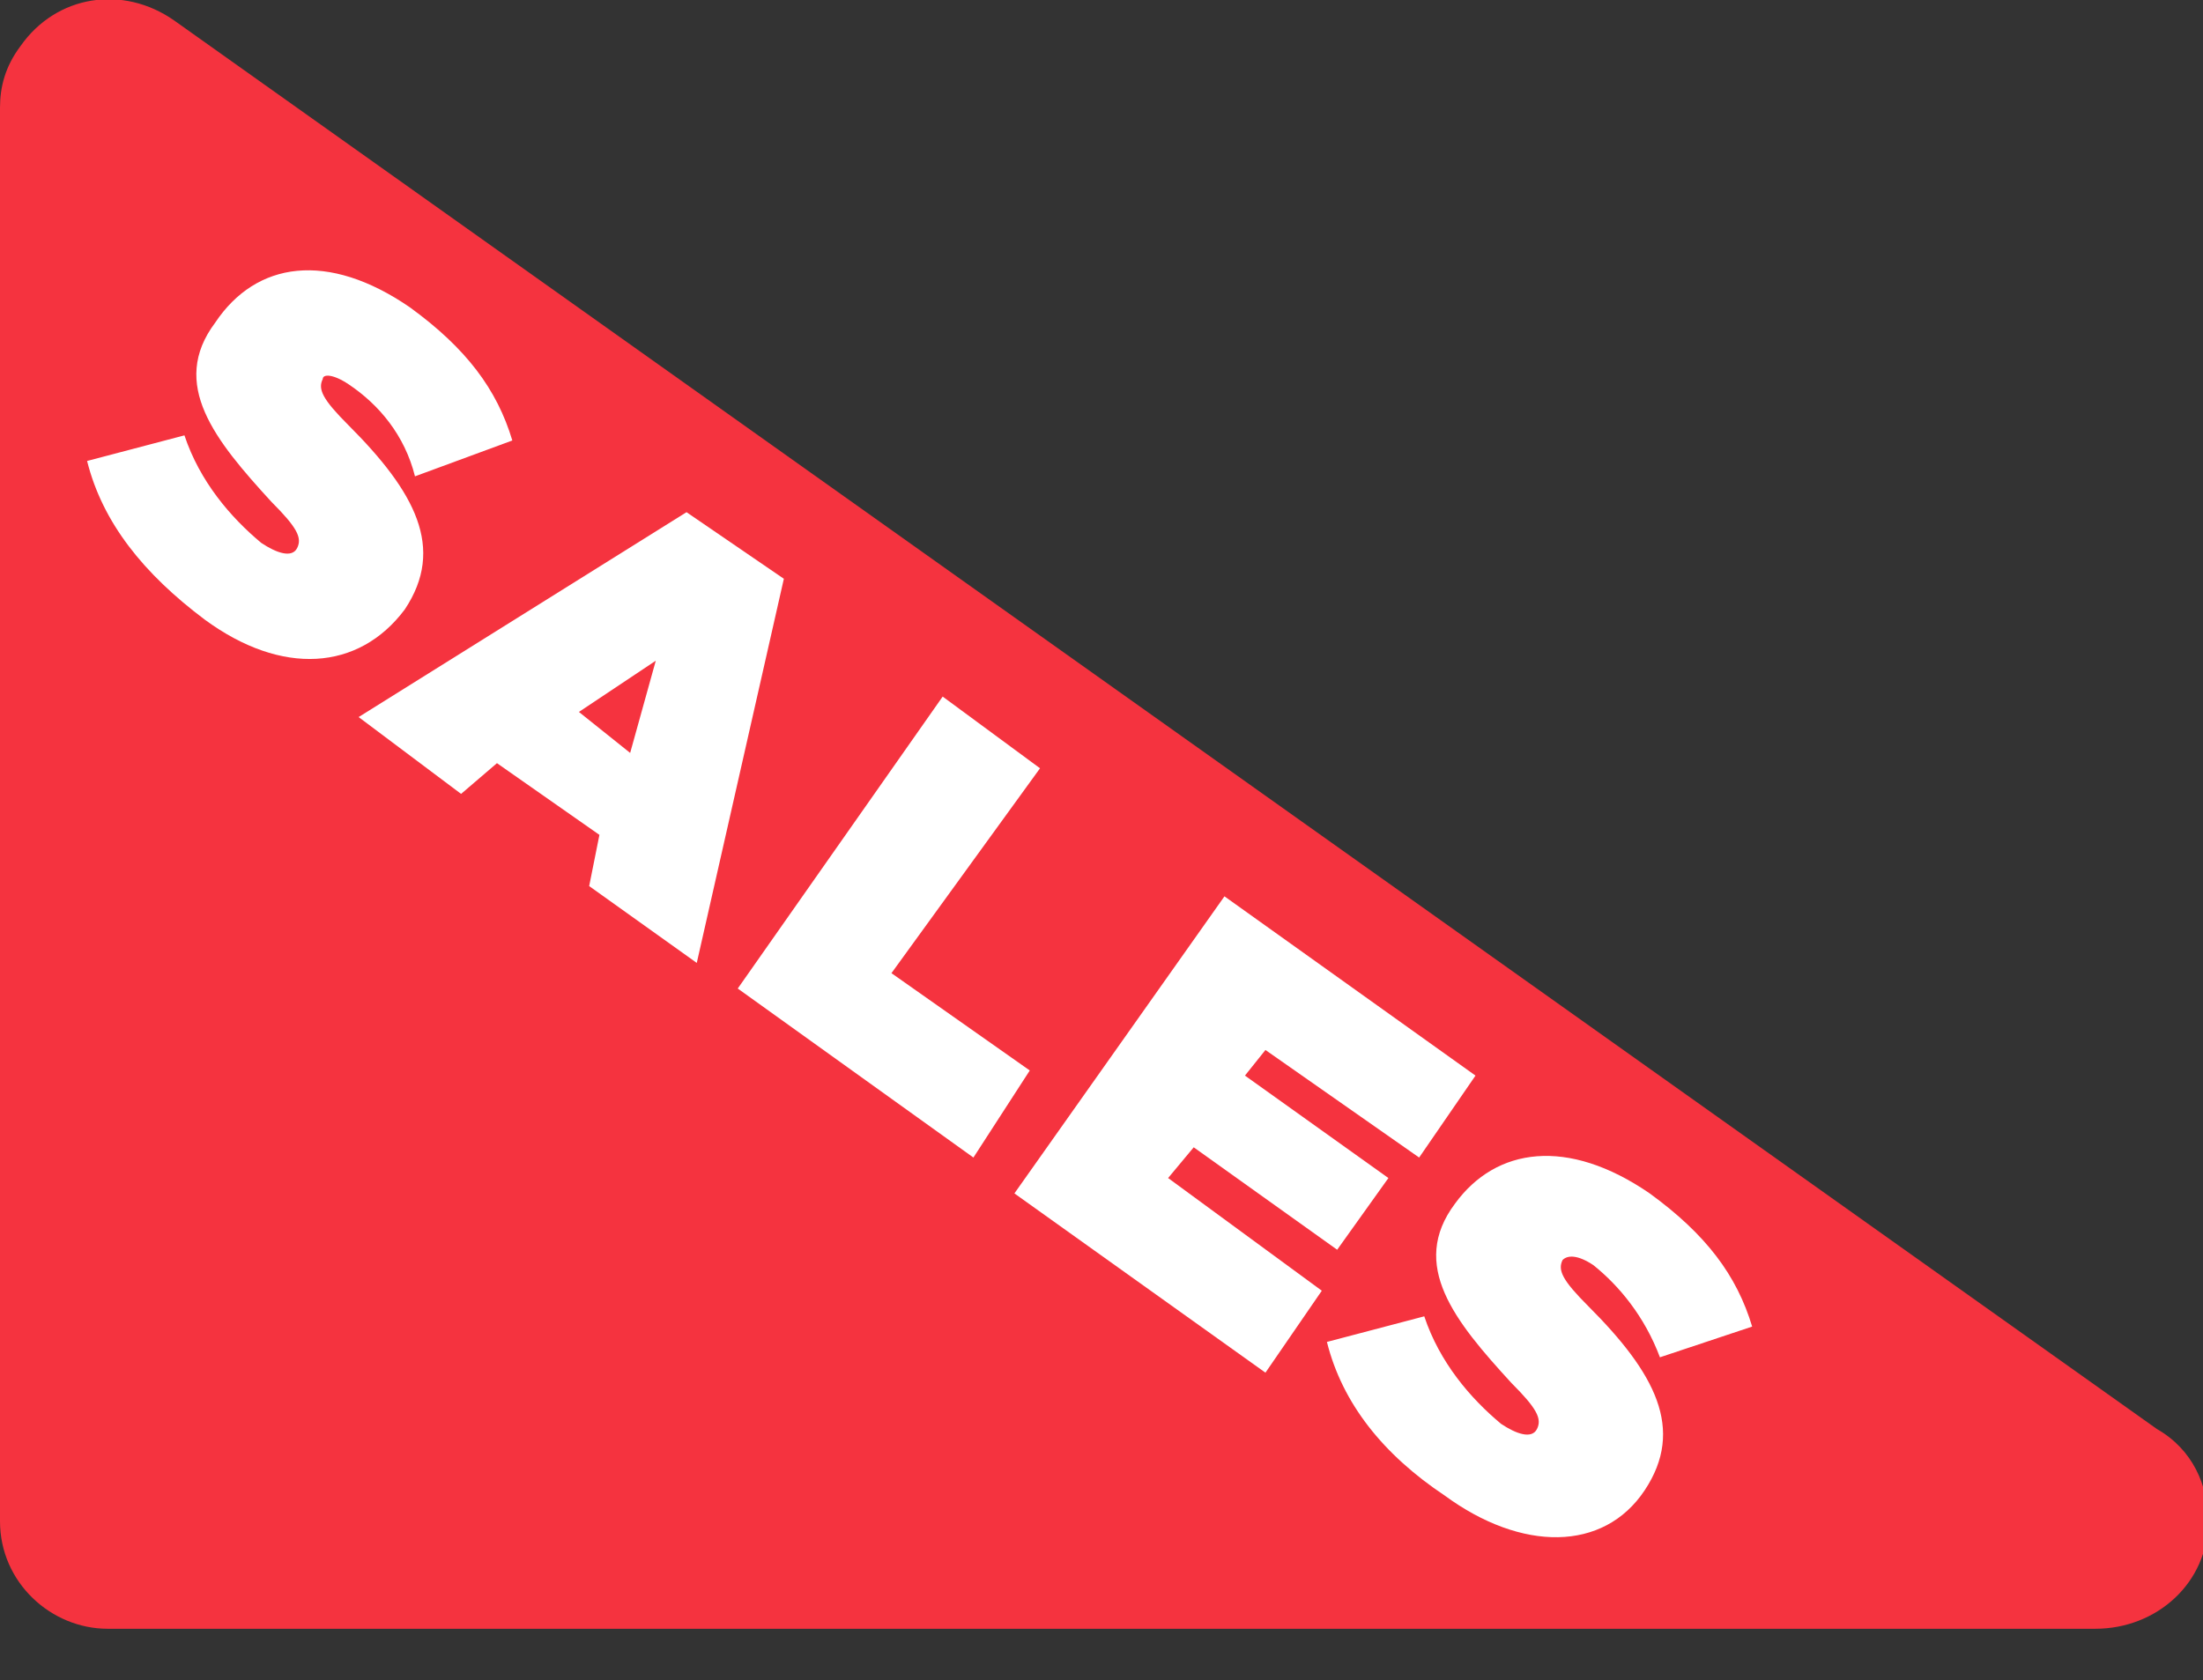
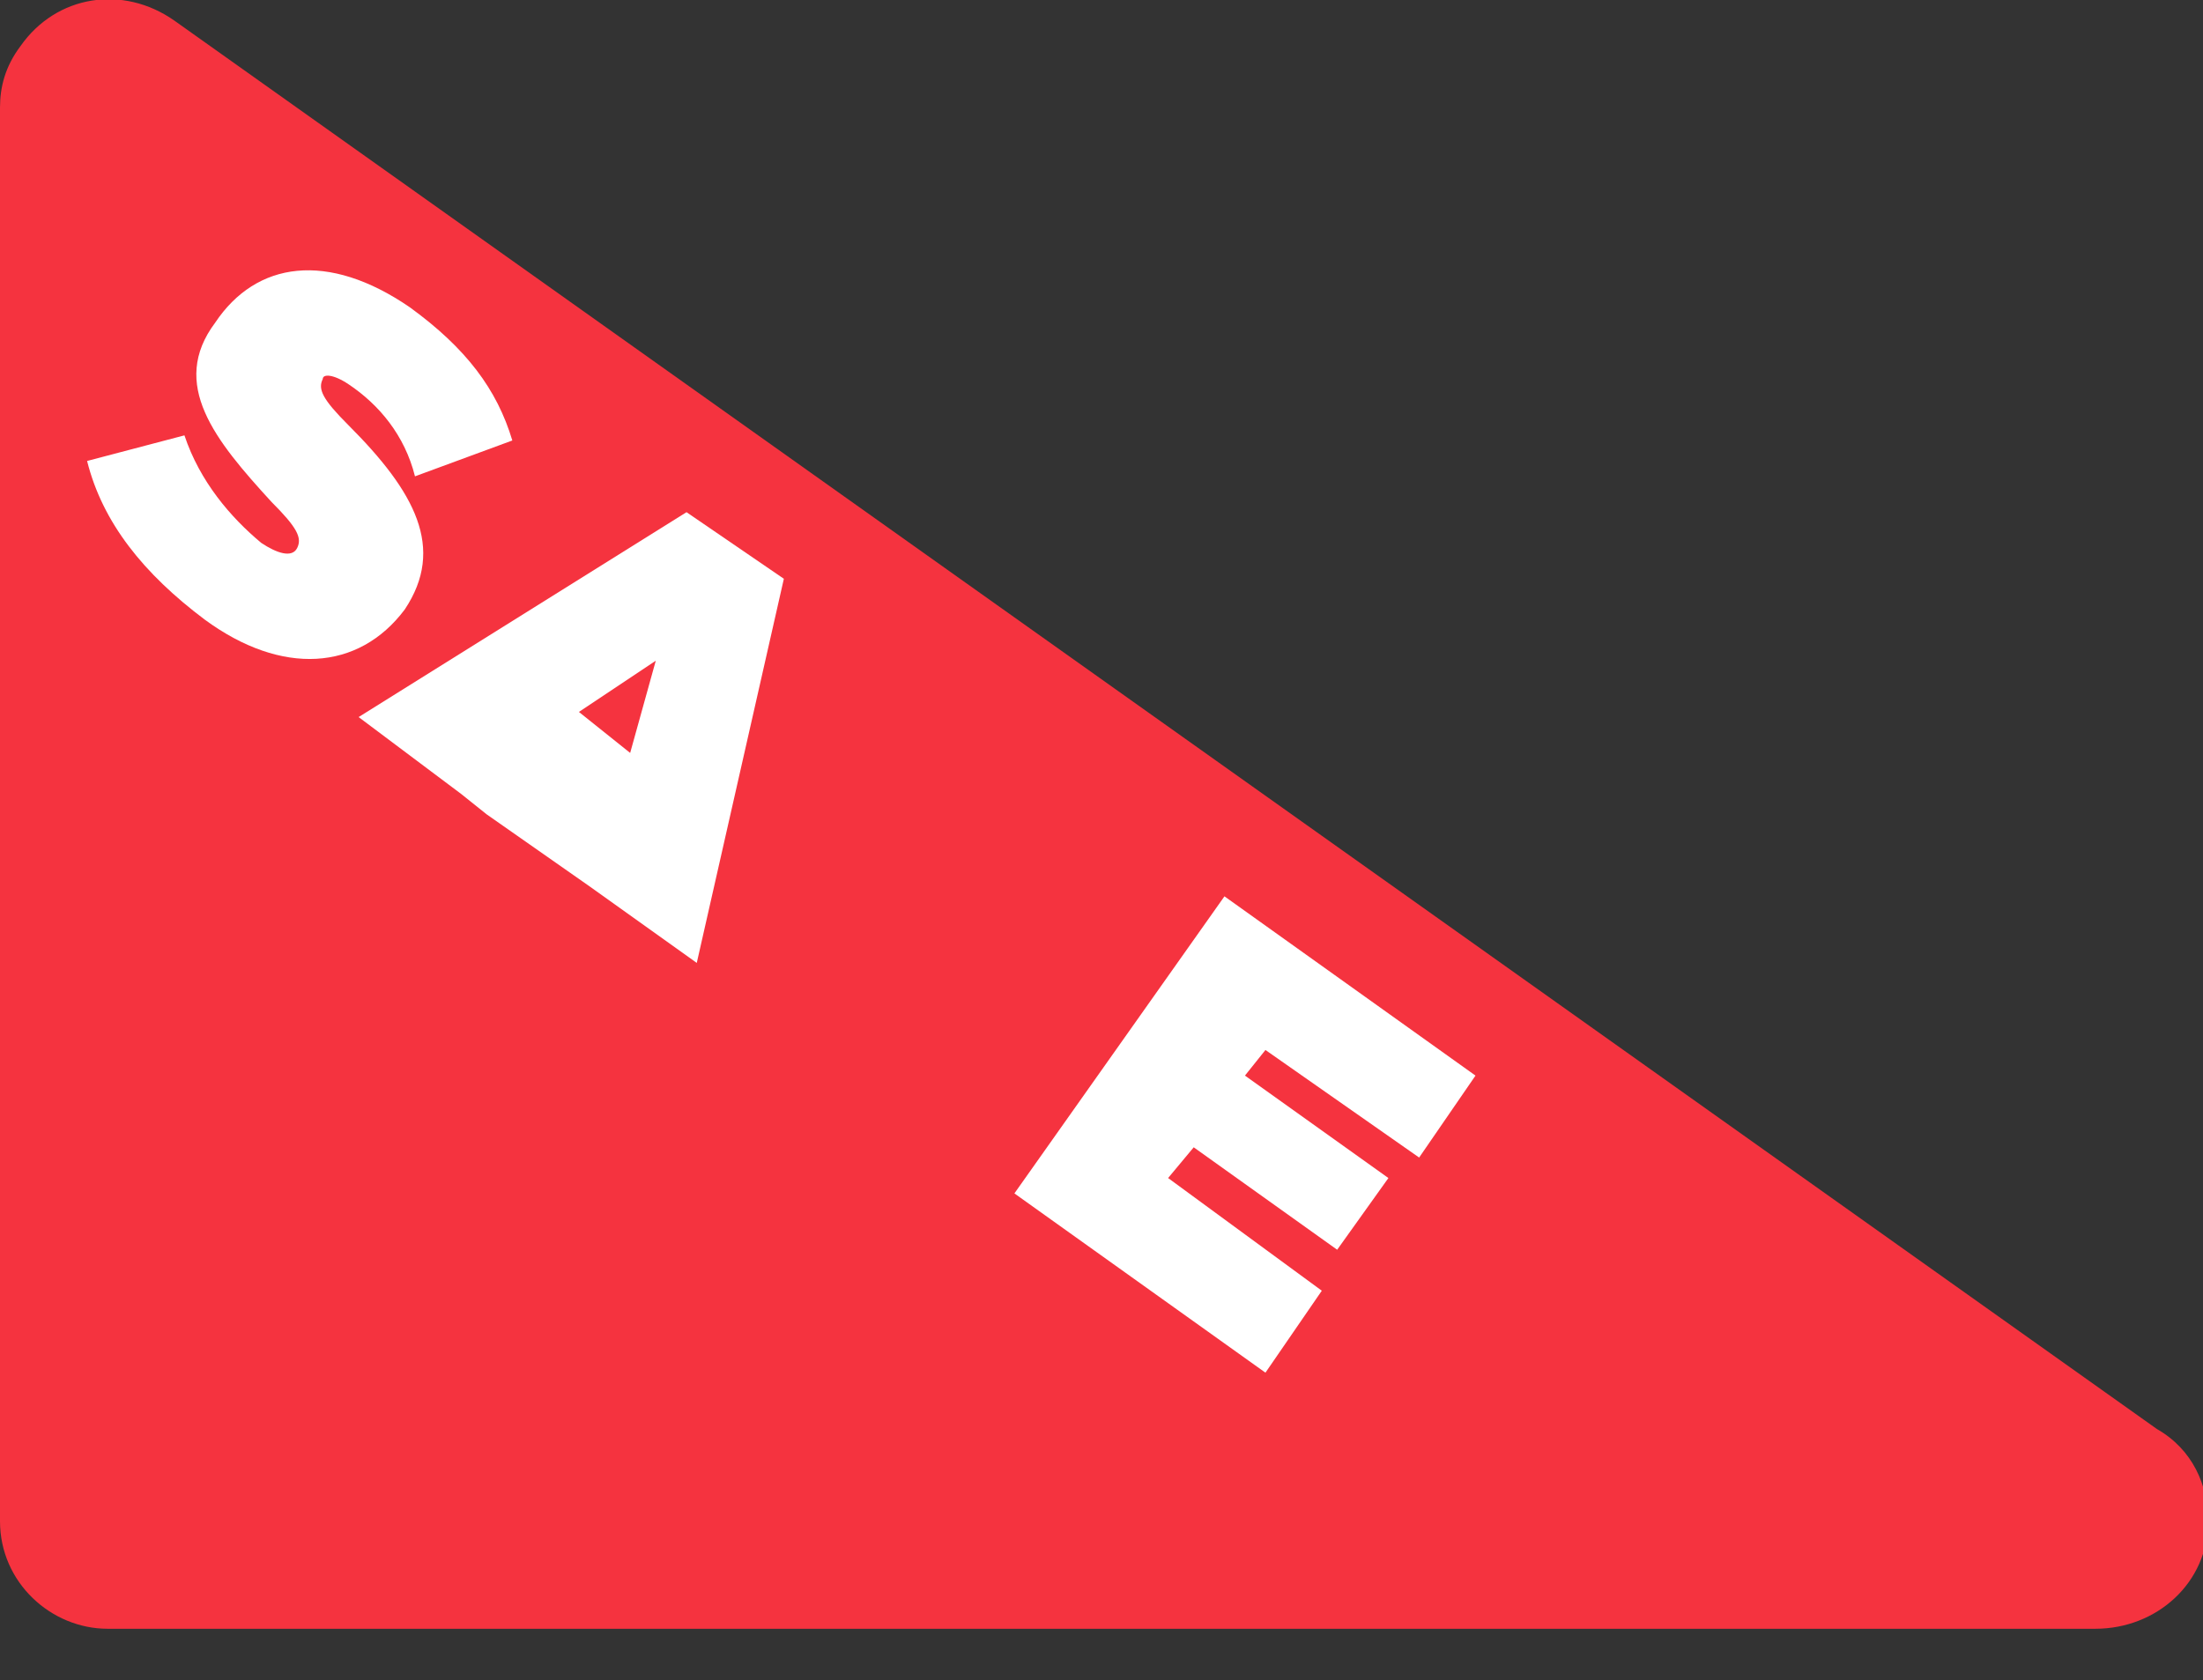
<svg xmlns="http://www.w3.org/2000/svg" version="1.1" id="Layer_1" x="0px" y="0px" viewBox="0 0 43 32.8" style="enable-background:new 0 0 43 32.8;" xml:space="preserve">
  <rect x="0" y="0" width="43" height="32.8" fill="#333333" stroke="none" />
  <style type="text/css">
	.st0{fill:#F5333F;}
	.st1{enable-background:new    ;}
	.st2{fill:#FFFFFF;}
</style>
  <g id="Layer_2_1_">
    <g id="Layer_1-2">
      <path class="st0" d="M0,2.1v27.6c0,1.2,1,2.1,2.1,2.1h38.8c1.2,0,2.2-0.9,2.2-2.1c0-0.7-0.3-1.4-1-1.8L3.4,0.4    c-1-0.7-2.3-0.5-3,0.5C0.1,1.3,0,1.7,0,2.1z" />
      <g class="st1">
        <path class="st2" d="M1.7,9l1.9-0.5c0.3,0.9,0.9,1.6,1.5,2.1c0.3,0.2,0.6,0.3,0.7,0.1l0,0c0.1-0.2,0-0.4-0.5-0.9     c-1.1-1.2-2-2.3-1.1-3.5l0,0C5,5.1,6.4,4.9,8,6c1.1,0.8,1.7,1.6,2,2.6L8.1,9.3C7.9,8.5,7.4,7.9,6.8,7.5C6.5,7.3,6.3,7.3,6.3,7.4     l0,0c-0.1,0.2,0,0.4,0.5,0.9c1.3,1.3,1.9,2.4,1.1,3.6l0,0C7,13.1,5.5,13.2,4,12.1C2.8,11.2,2,10.2,1.7,9z" />
      </g>
      <g class="st1">
-         <path class="st2" d="M13.4,10l1.9,1.3l-1.7,7.5l-2.1-1.5l0.2-1l-2-1.4L9,15.5L7,14L13.4,10z M12.3,14.7l0.5-1.8l-1.5,1L12.3,14.7     z" />
-         <path class="st2" d="M18.4,13.6l1.9,1.4L17.4,19l2.7,1.9L19,22.6l-4.6-3.3L18.4,13.6z" />
+         <path class="st2" d="M13.4,10l1.9,1.3l-1.7,7.5l-2.1-1.5l-2-1.4L9,15.5L7,14L13.4,10z M12.3,14.7l0.5-1.8l-1.5,1L12.3,14.7     z" />
        <path class="st2" d="M23.9,17.5l4.9,3.5l-1.1,1.6l-3-2.1L24.3,21l2.8,2l-1,1.4l-2.8-2L22.8,23l3,2.2l-1.1,1.6l-4.9-3.5L23.9,17.5     z" />
-         <path class="st2" d="M25.9,26.2l1.9-0.5c0.3,0.9,0.9,1.6,1.5,2.1c0.3,0.2,0.6,0.3,0.7,0.1l0,0c0.1-0.2,0-0.4-0.5-0.9     c-1.1-1.2-2-2.3-1.1-3.5l0,0c0.8-1.1,2.2-1.3,3.8-0.2c1.1,0.8,1.7,1.6,2,2.6l-1.8,0.6c-0.3-0.8-0.8-1.4-1.3-1.8     c-0.3-0.2-0.5-0.2-0.6-0.1l0,0c-0.1,0.2,0,0.4,0.5,0.9c1.3,1.3,1.9,2.4,1.1,3.6l0,0c-0.8,1.2-2.4,1.2-3.9,0.1     C27,28.4,26.2,27.4,25.9,26.2z" />
      </g>
    </g>
  </g>
</svg>